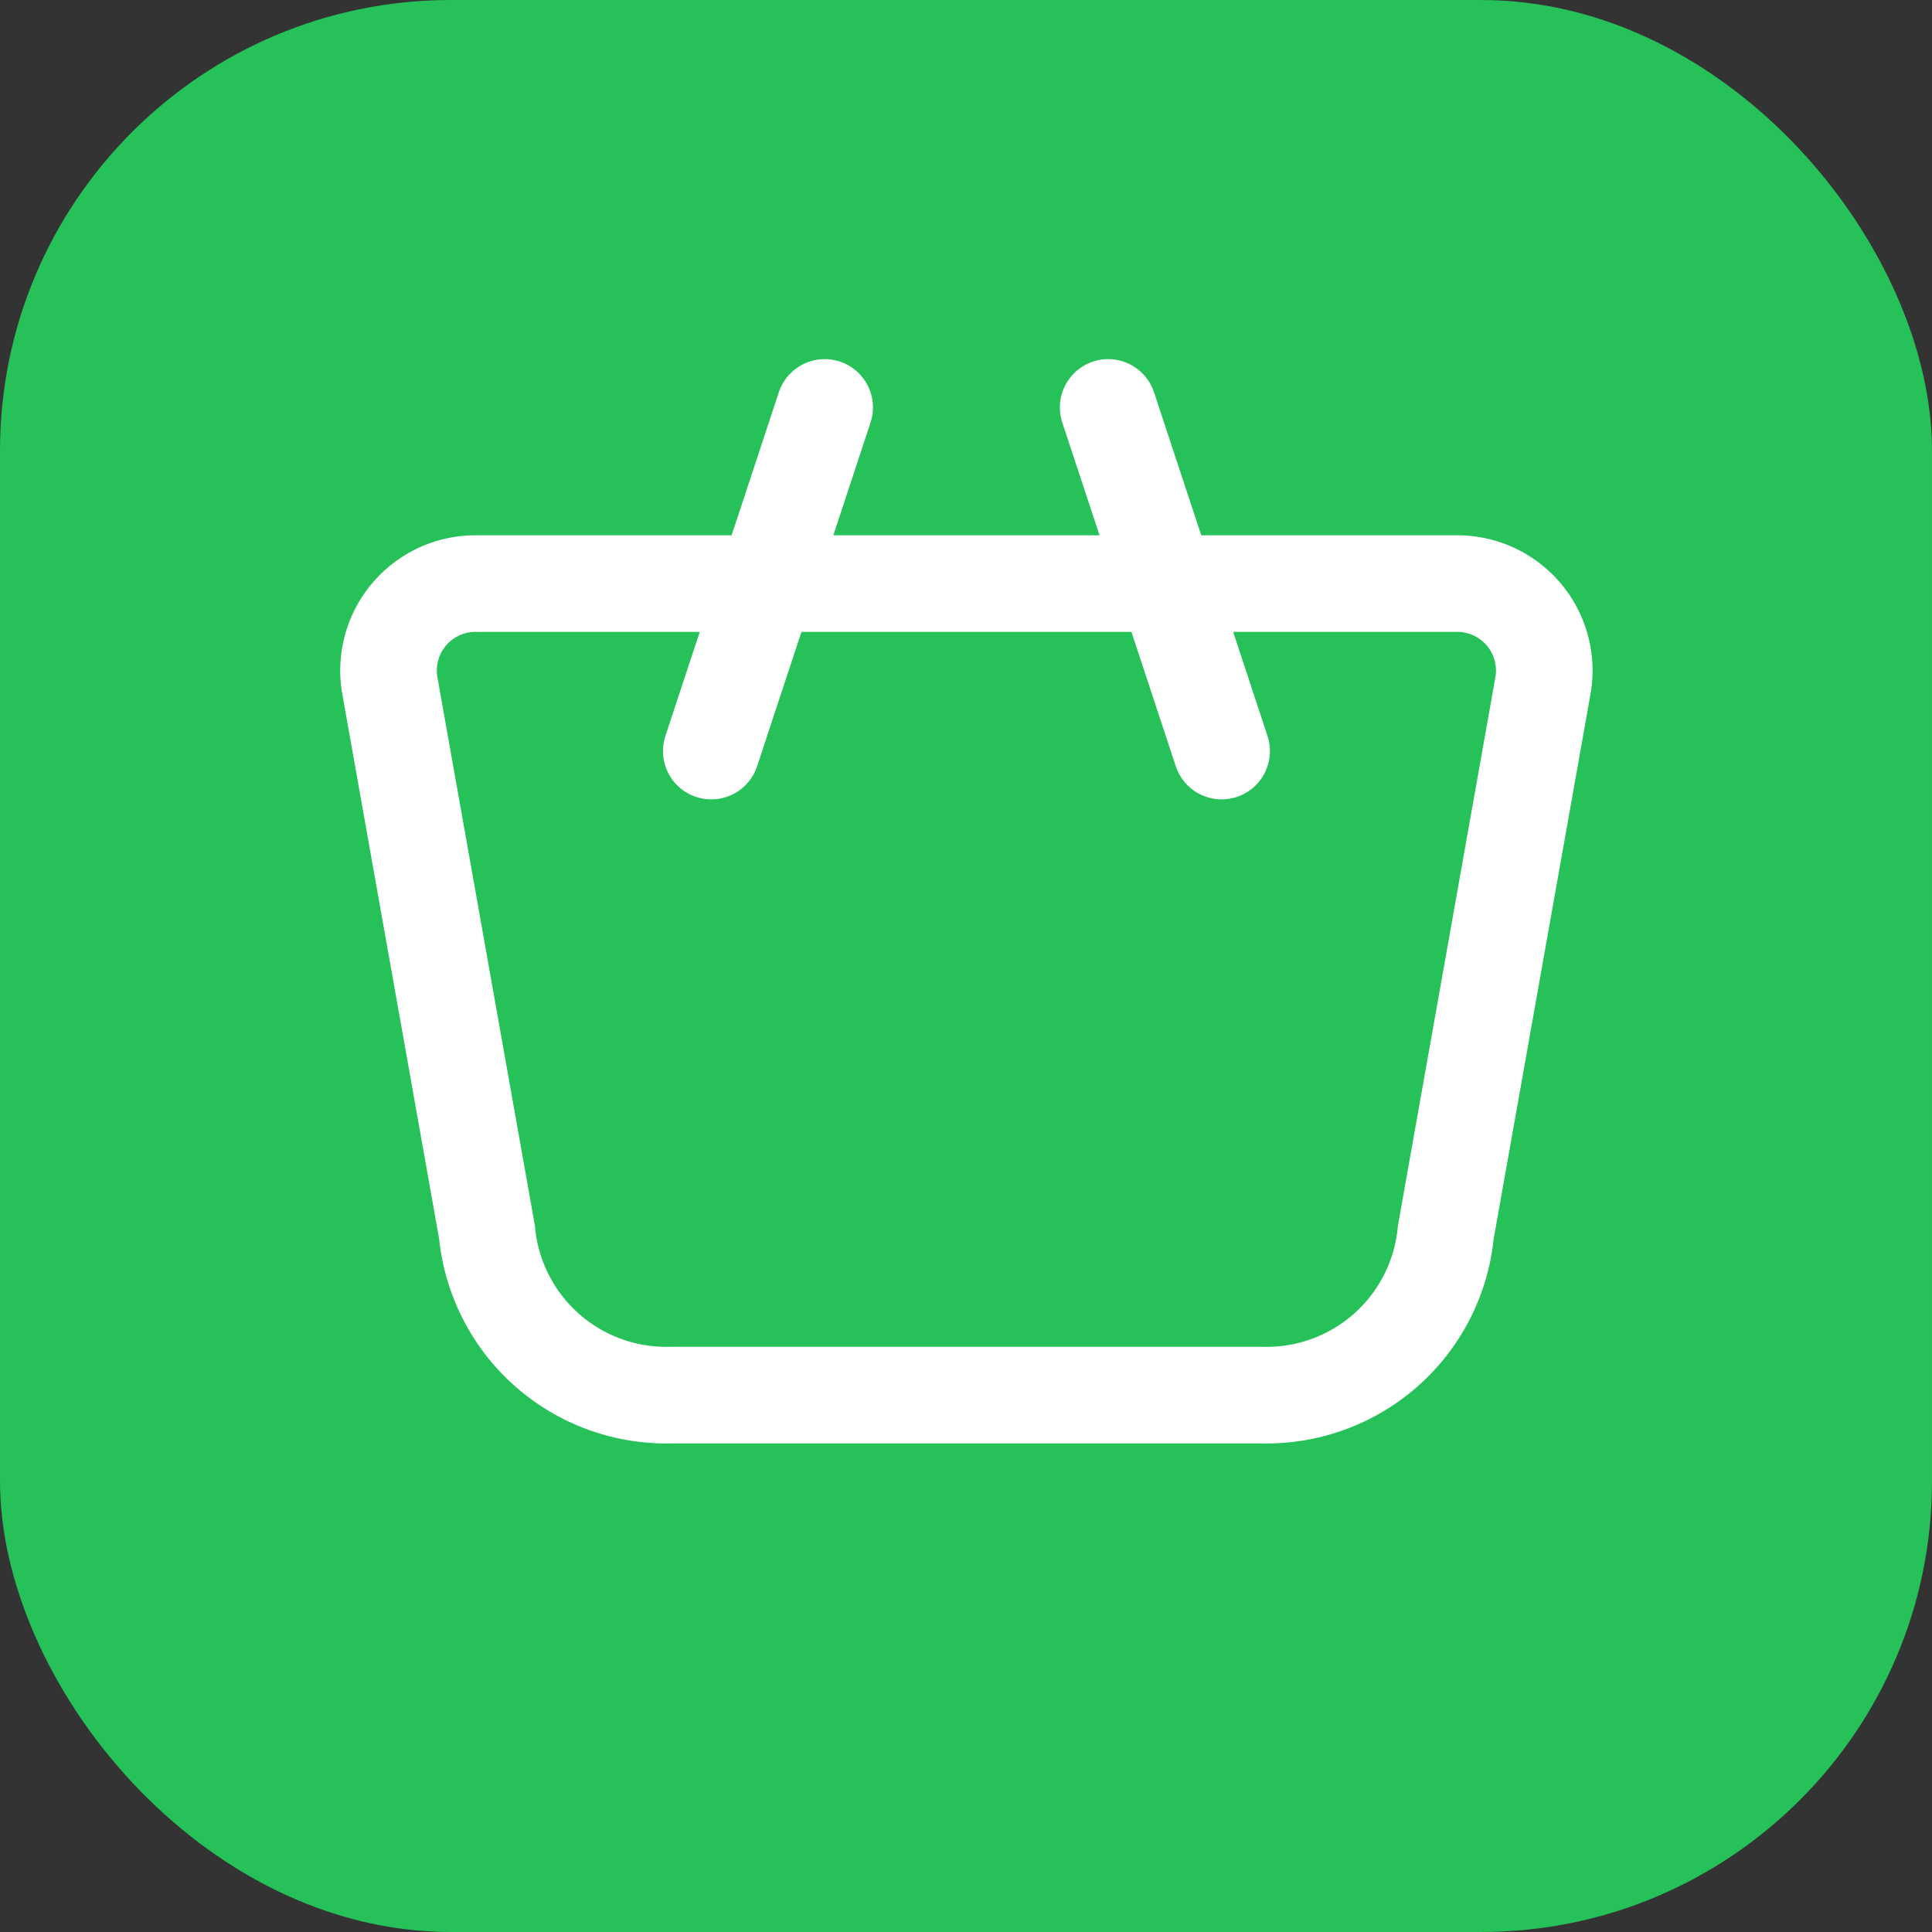
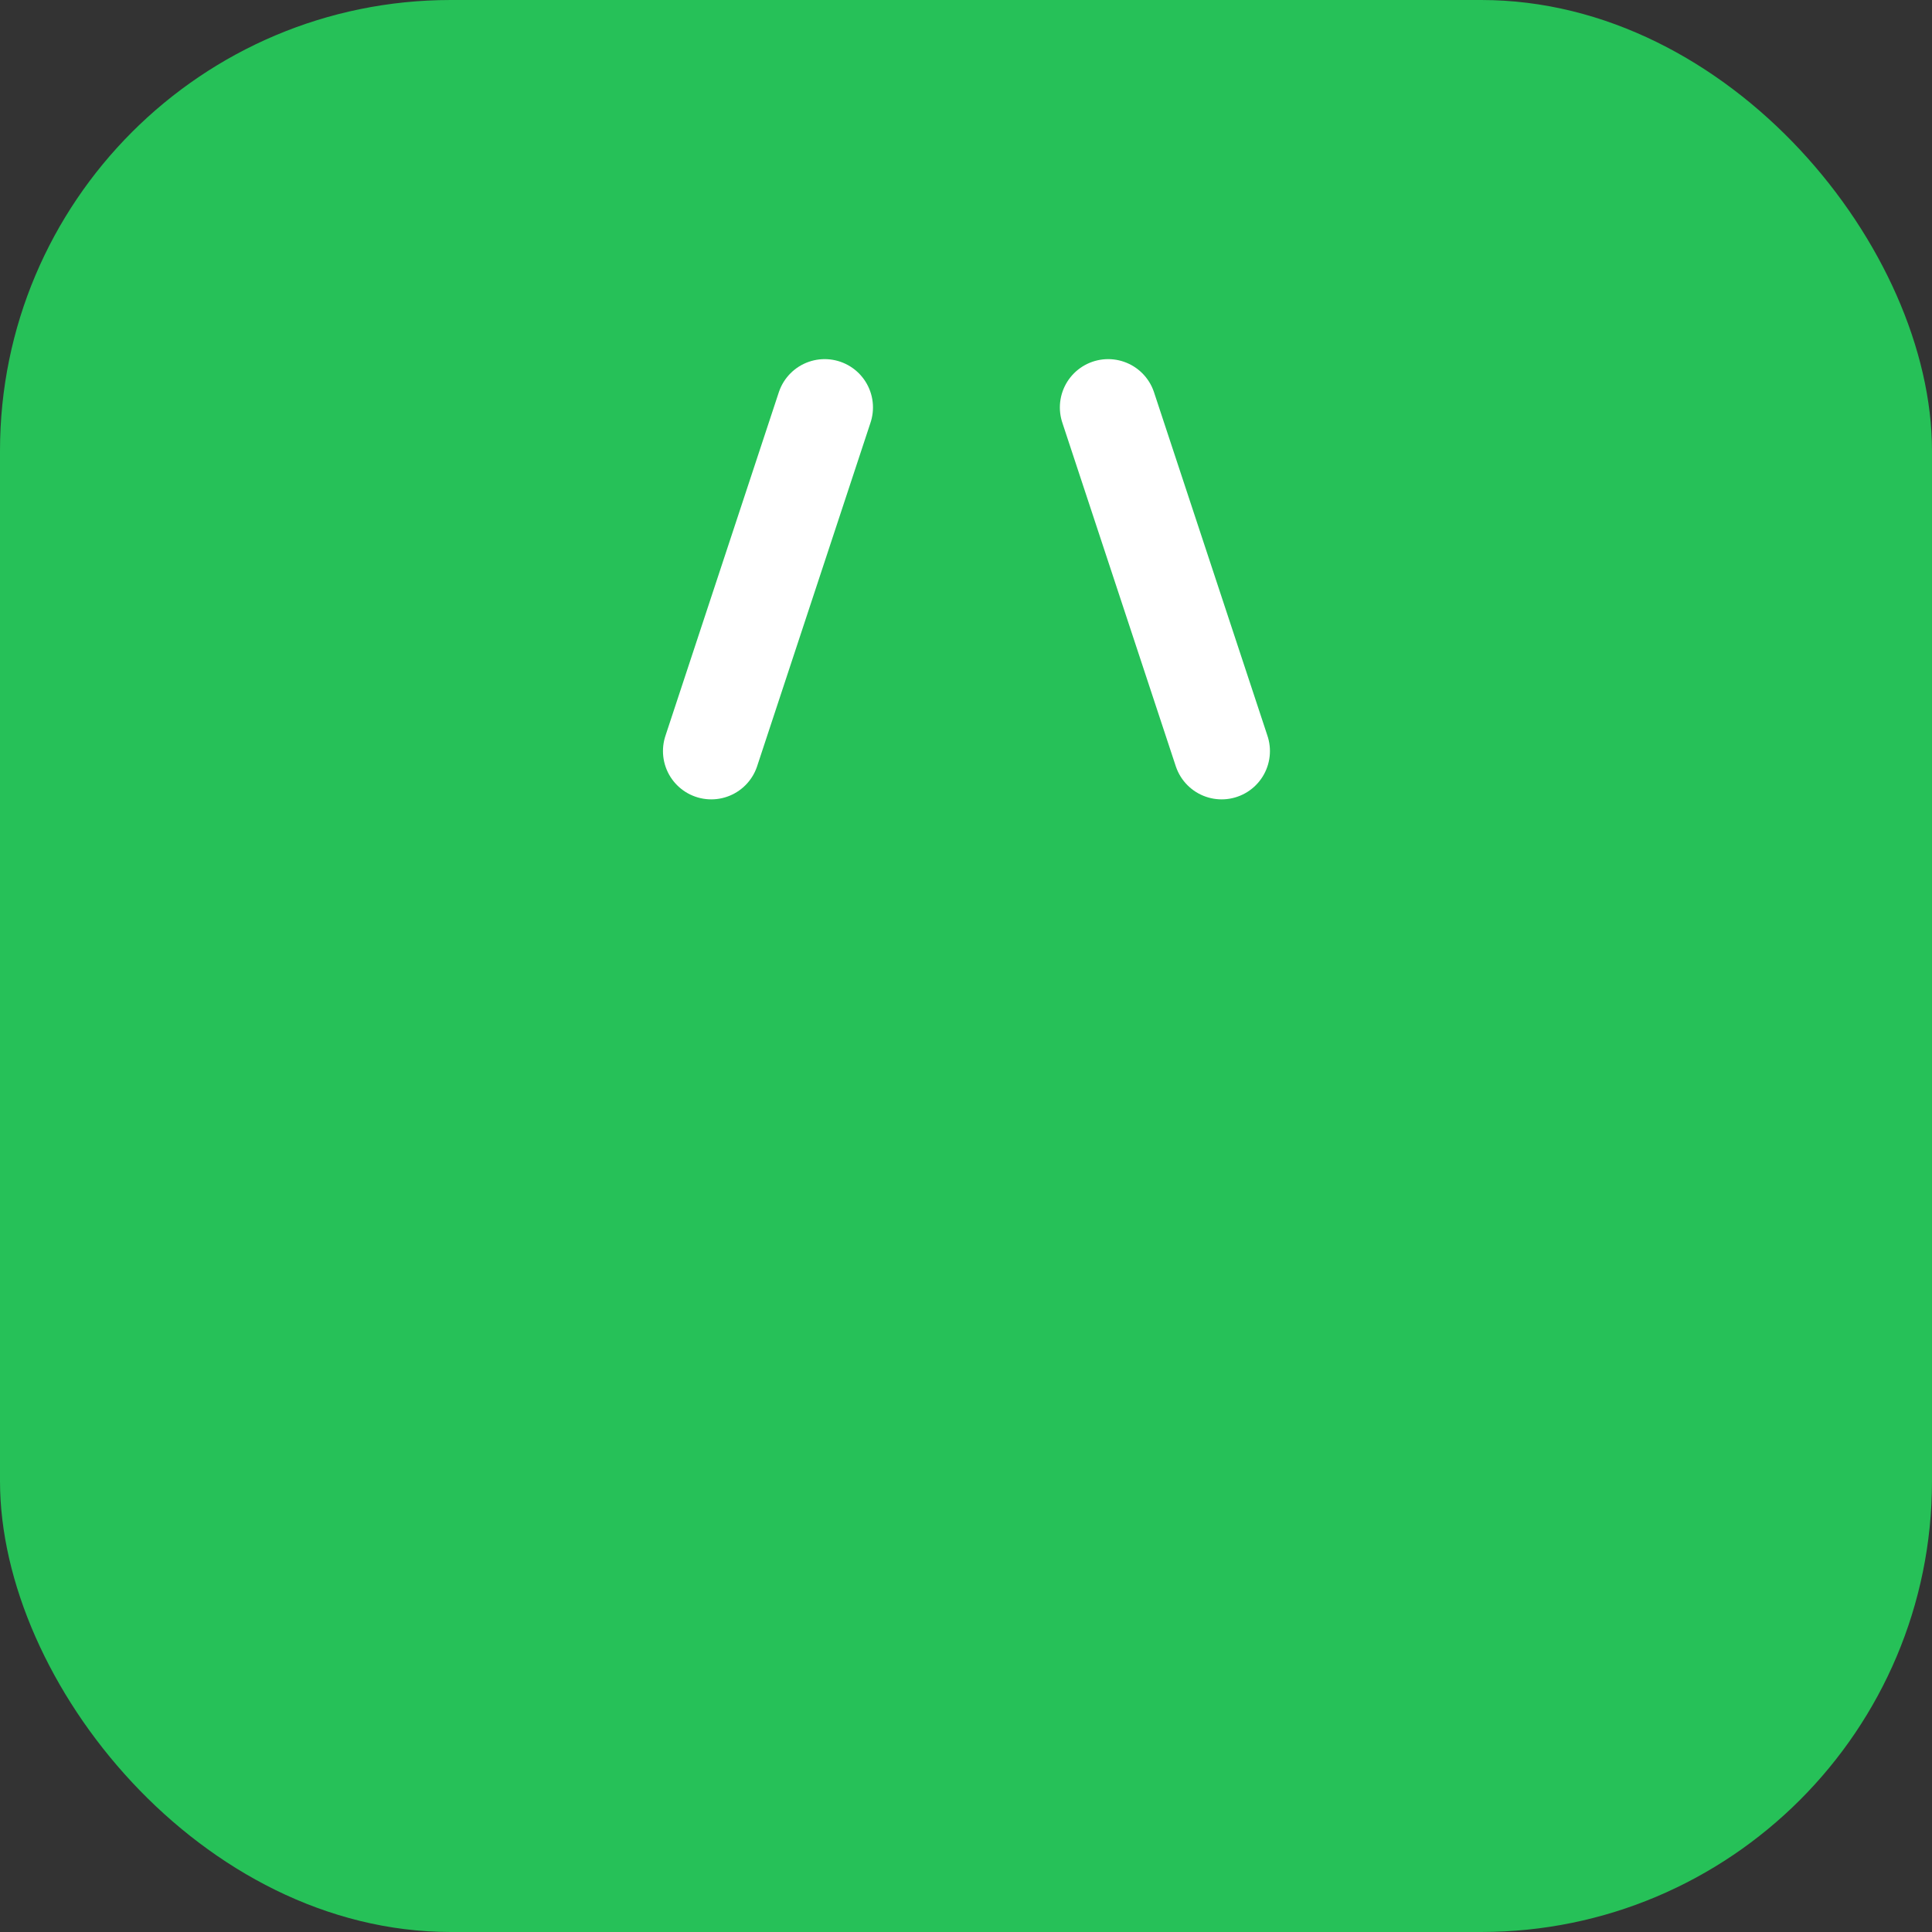
<svg xmlns="http://www.w3.org/2000/svg" width="60" height="60" viewBox="0 0 60 60">
  <rect x="0" y="0" width="60" height="60" fill="#333333" stroke="none" />
  <g id="icon-shopping" transform="translate(6 4.018)">
    <rect id="Rectangle_2405" data-name="Rectangle 2405" width="60" height="60" rx="14" transform="translate(-6 -4.018)" fill="#26c158" />
    <rect id="base" width="48" height="48" transform="translate(0 -0.017)" fill="none" />
-     <path id="Path_5814" data-name="Path 5814" d="M6.743,9.427H37.233A2.7,2.7,0,0,1,39.893,12.6L36.877,29.569a5.59,5.59,0,0,1-5.742,5.059H12.841A5.592,5.592,0,0,1,7.1,29.569L4.084,12.6A2.7,2.7,0,0,1,6.743,9.427Z" transform="translate(2.024 4.679)" fill="none" stroke="#fff" stroke-miterlimit="10" stroke-width="3" />
    <line id="Line_70" data-name="Line 70" x2="3.524" y2="10.672" transform="translate(28.415 8.635)" fill="none" stroke="#fff" stroke-linecap="round" stroke-width="3" />
    <line id="Line_71" data-name="Line 71" x1="3.522" y2="10.672" transform="translate(16.089 8.635)" fill="none" stroke="#fff" stroke-linecap="round" stroke-width="3" />
  </g>
</svg>